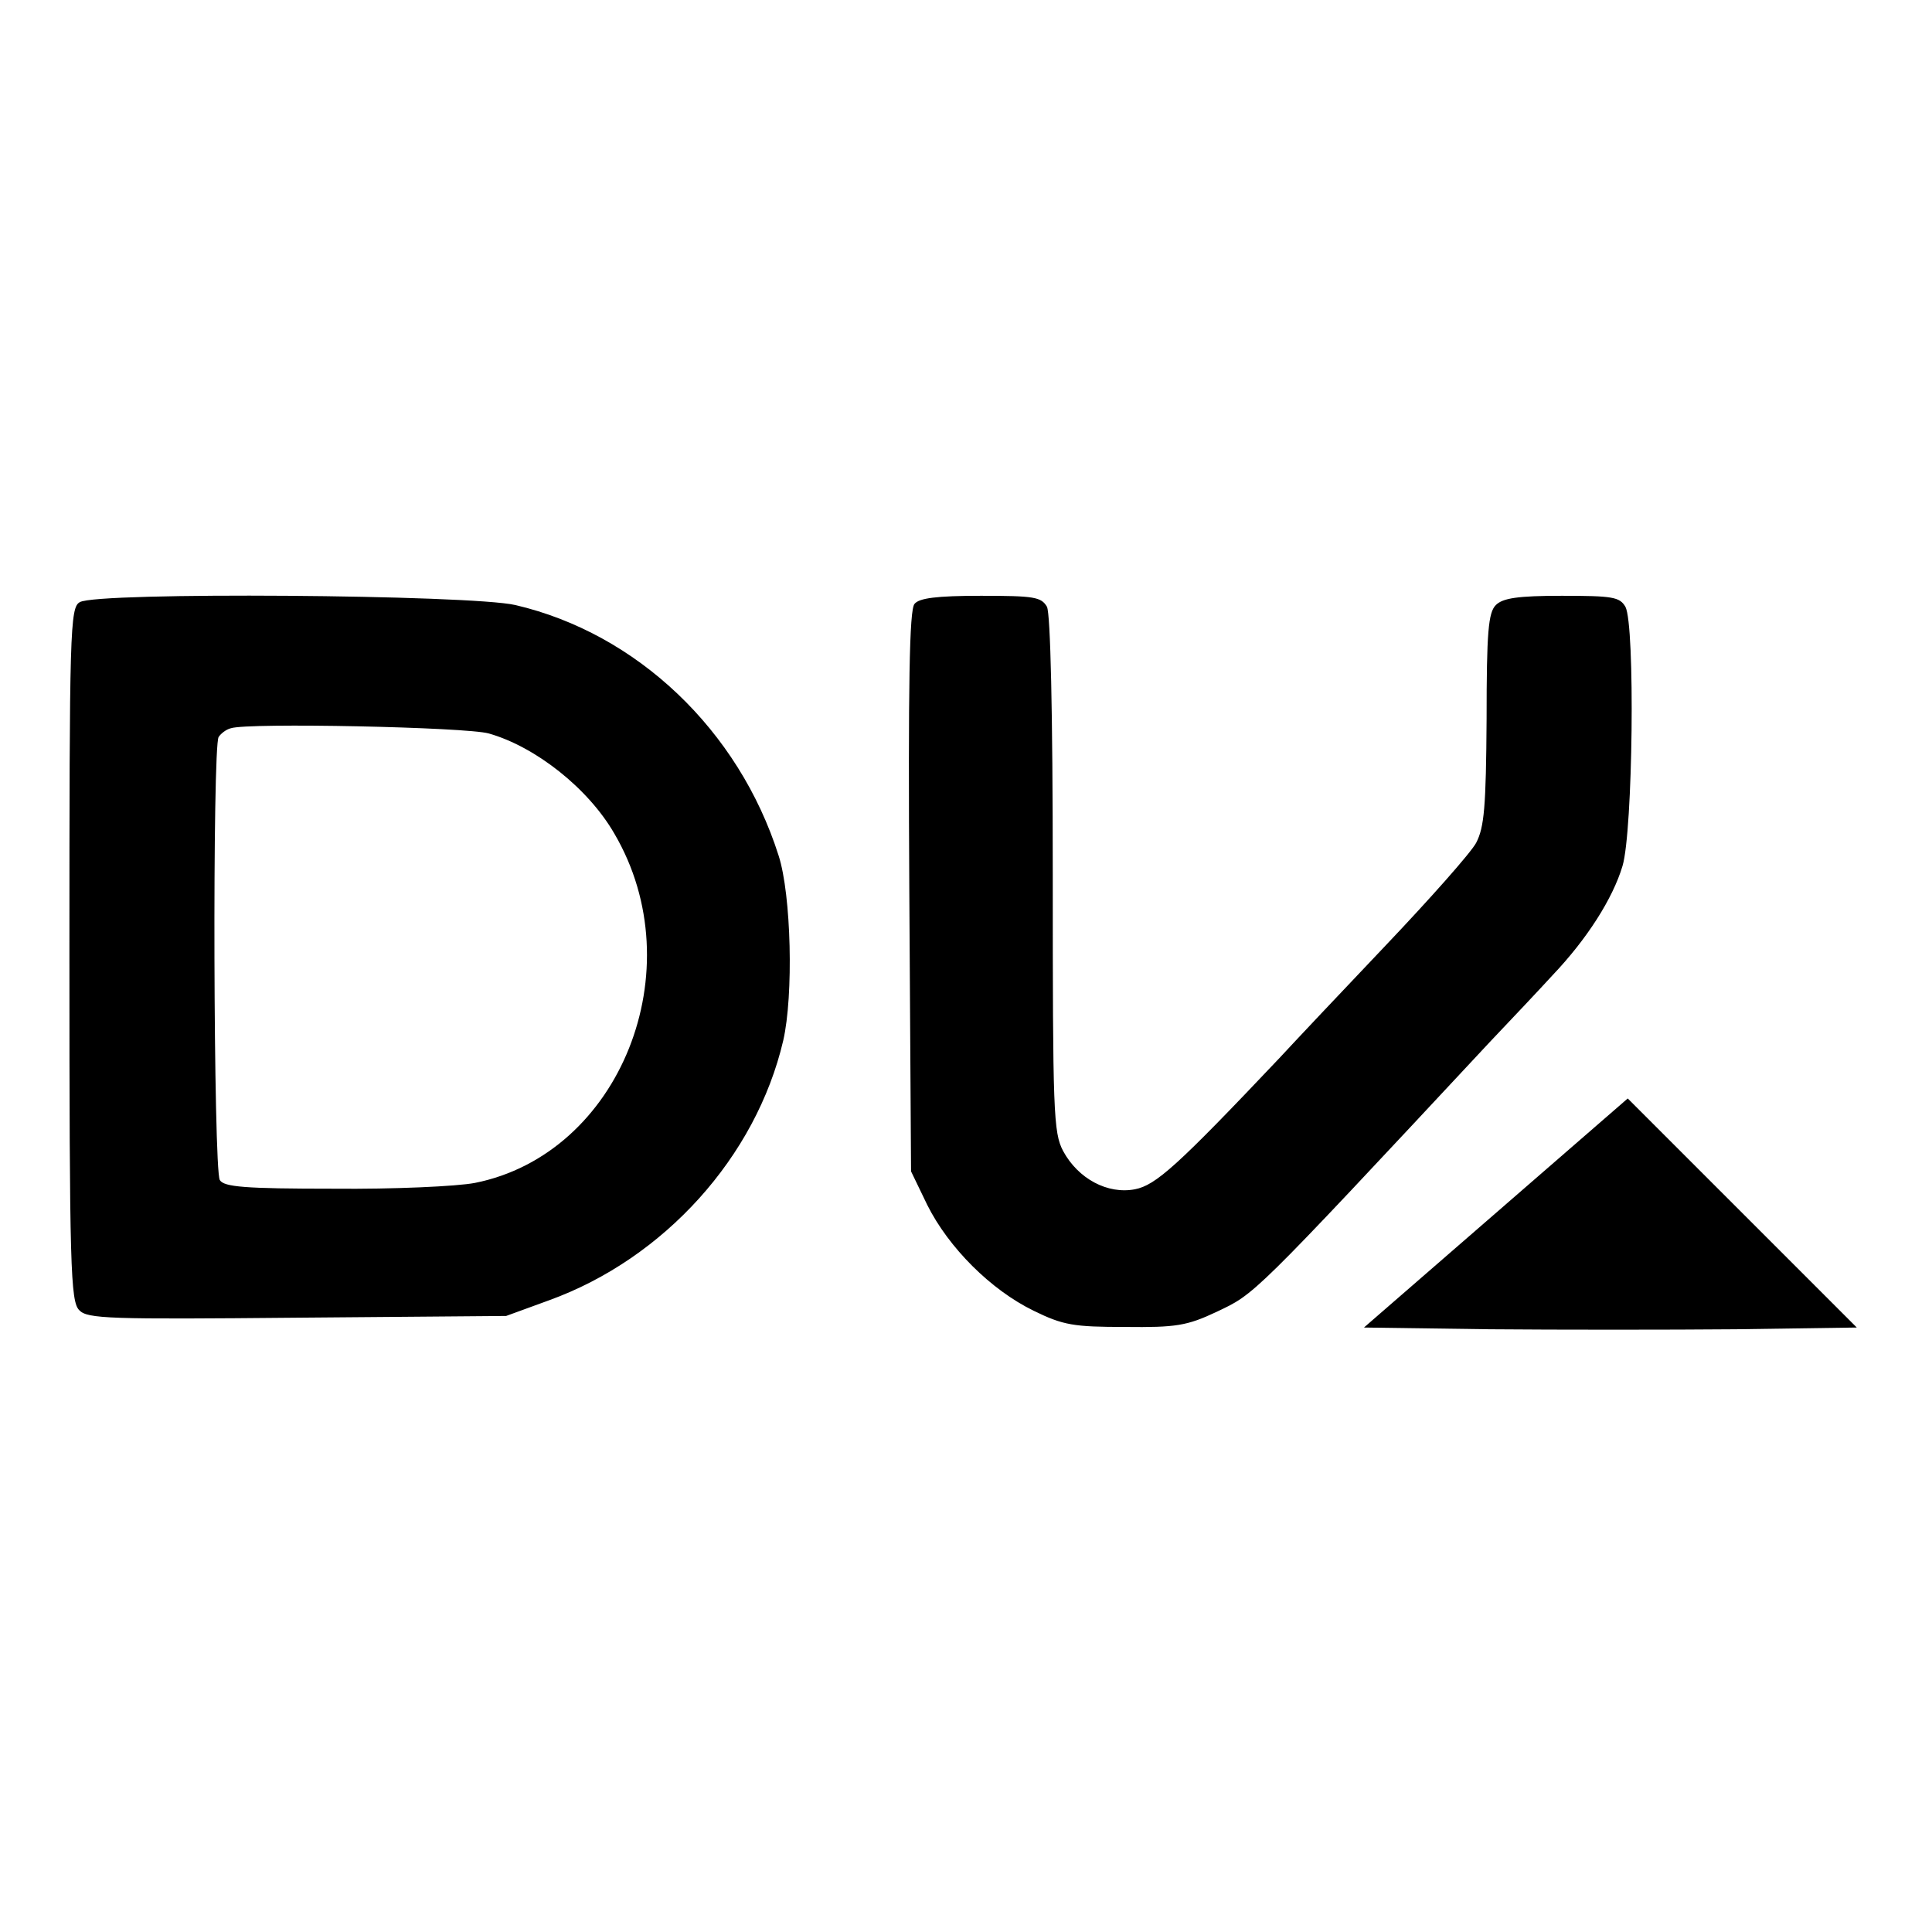
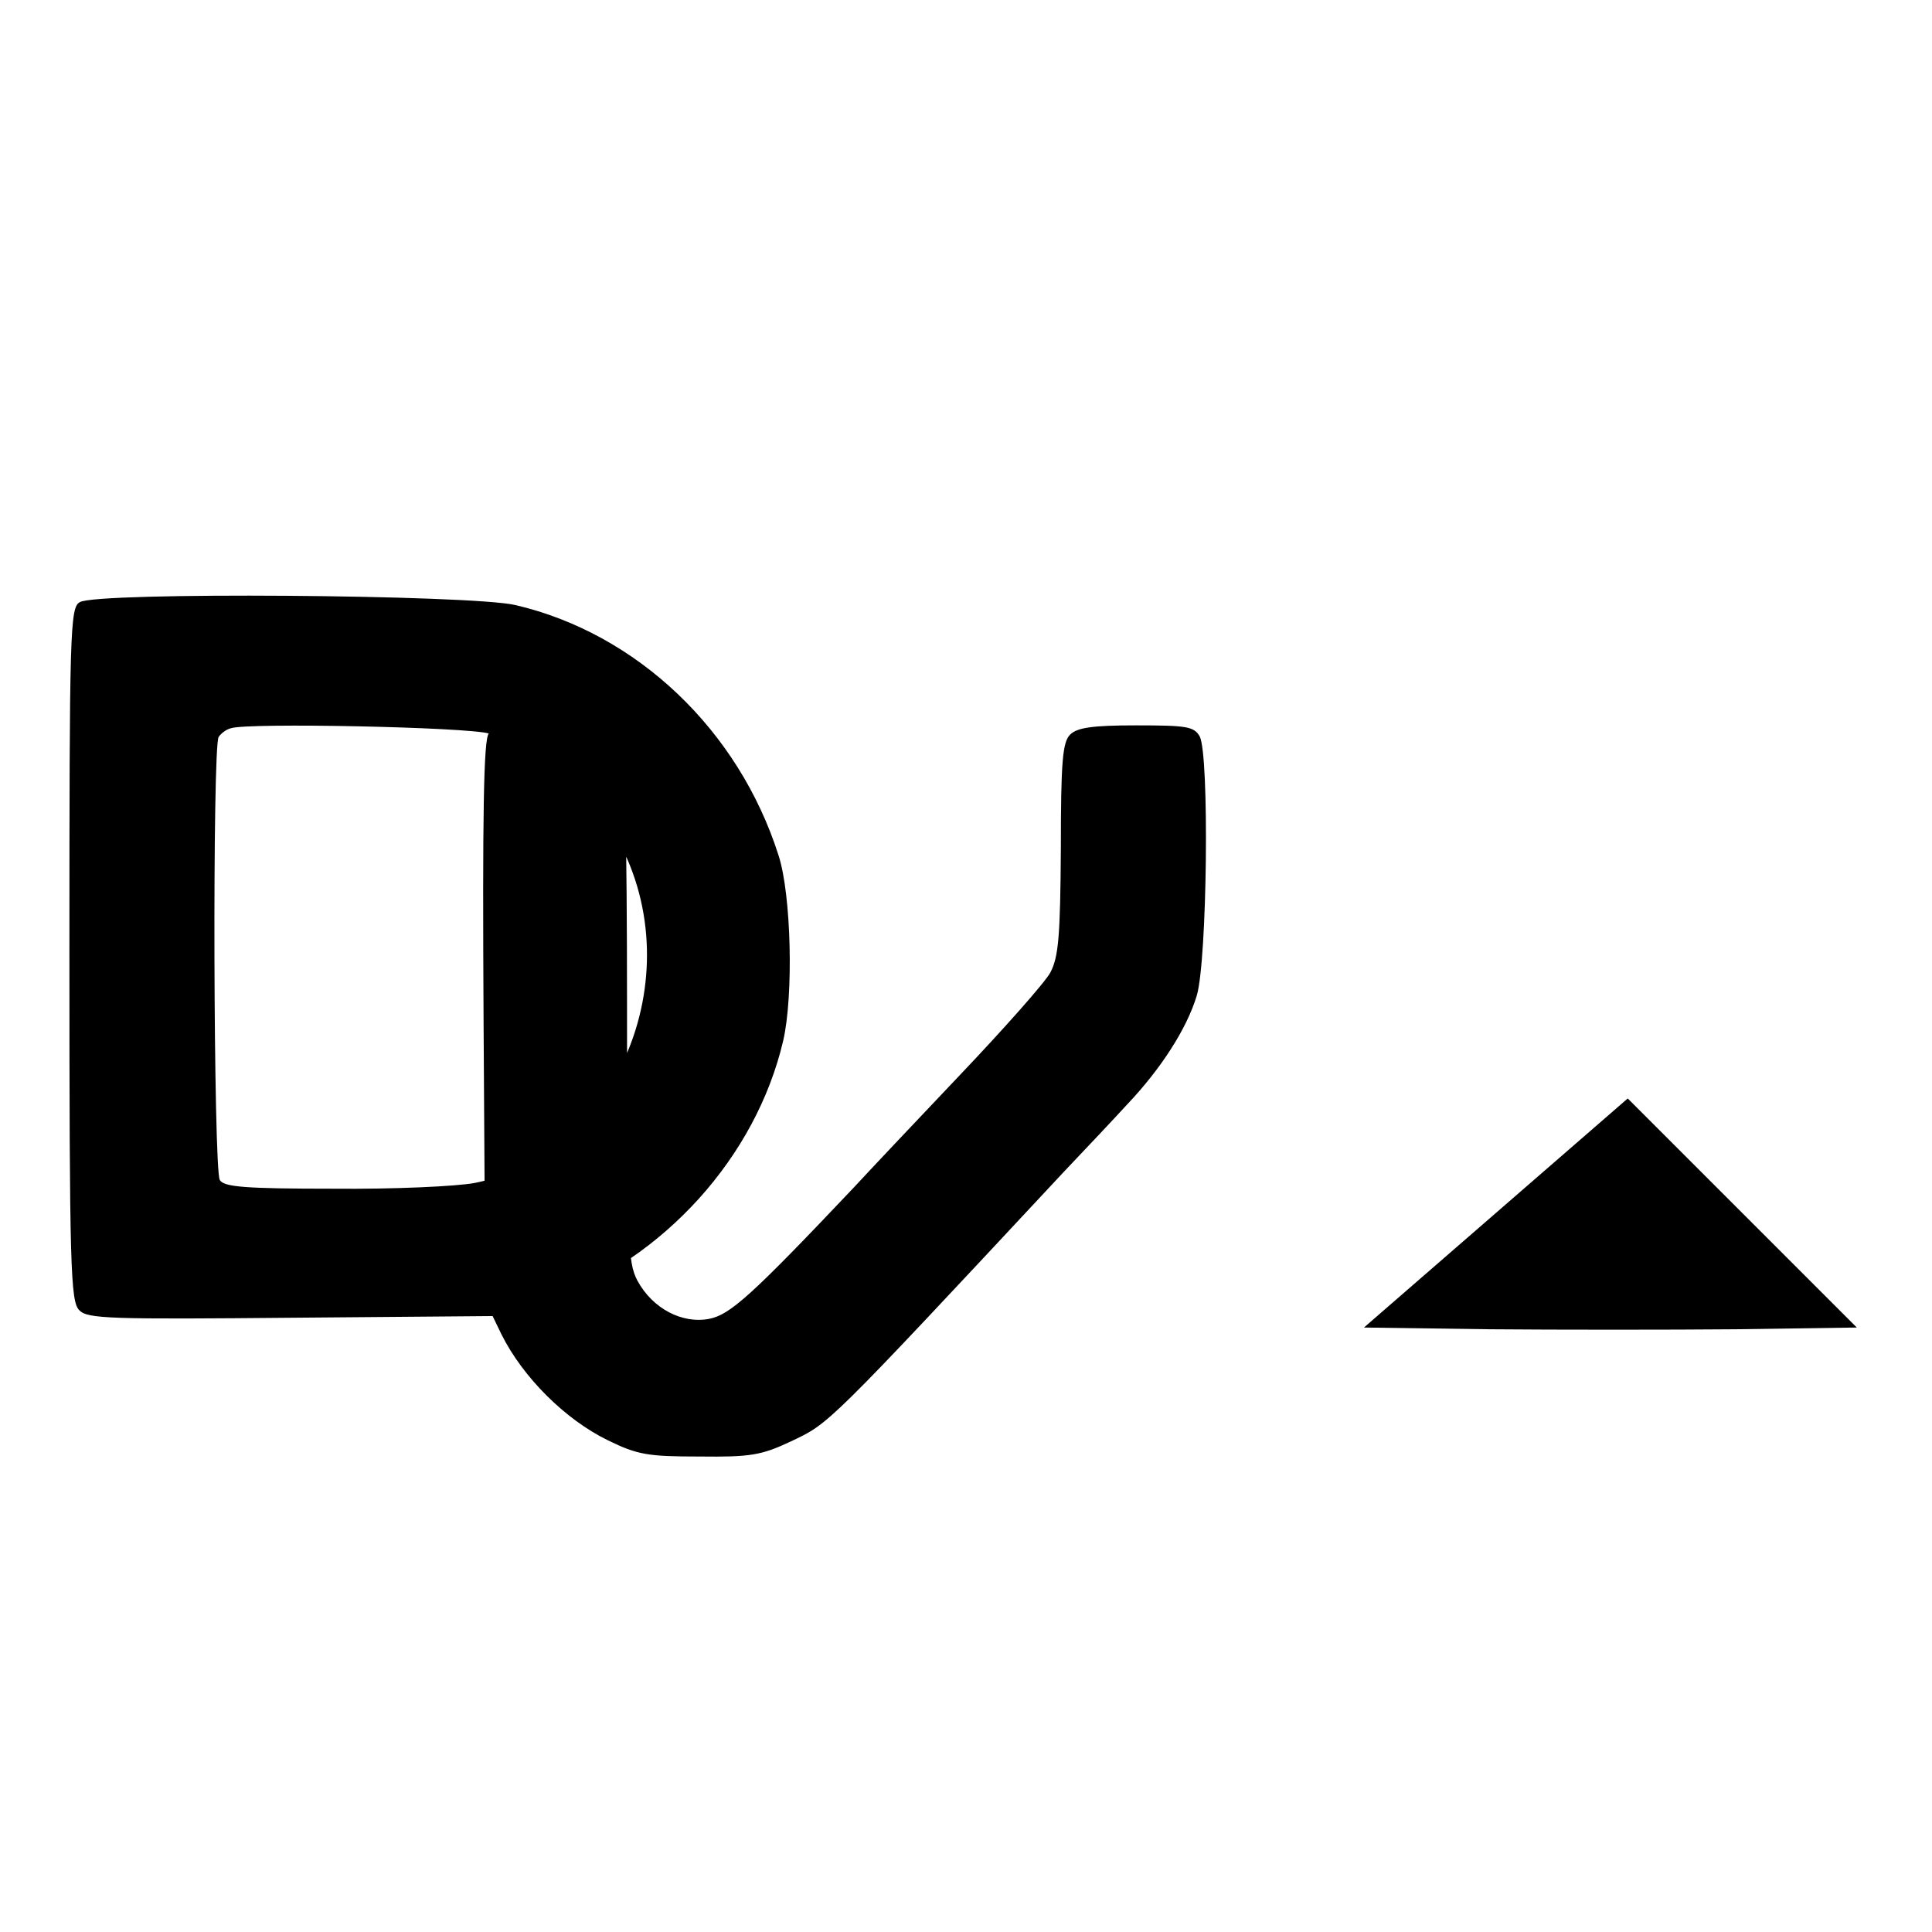
<svg xmlns="http://www.w3.org/2000/svg" version="1" width="445.333" height="445.333" viewBox="0 0 334 334">
-   <path d="M13.8 104.1C12.1 105 12 109 12 165c0 54.3.2 60 1.7 61.5 1.4 1.5 5.2 1.6 37.7 1.3l36.1-.3 7.4-2.7c19.9-7.2 35.8-24.8 40.5-44.9 1.8-7.8 1.4-25.2-.8-32-6.9-21.7-24.5-38.4-45.5-43.3-7.8-1.8-72.4-2.3-75.3-.5zm70.7 22.7c8.1 2.3 17.2 9.5 21.7 17.3 13.8 23.5 1 55.4-24.1 60.4-3.1.6-14.1 1.1-24.4 1-15.4 0-19-.3-19.7-1.5-1.1-1.8-1.3-75-.2-76.6.4-.6 1.3-1.3 2.1-1.5 2.9-1 40.8-.2 44.6.9zM158.1 104.4c-.9 1-1.1 14-.9 49.8l.3 48.3 2.8 5.8c3.7 7.4 11 14.7 18.4 18.3 5.1 2.5 6.9 2.8 15.8 2.8 8.8.1 10.7-.2 15.8-2.6 6.7-3.2 5.7-2.1 47.2-46.6 3.9-4.1 8.8-9.3 10.9-11.6 5.9-6.2 10.4-13.2 12.1-18.9 1.8-6 2.2-41.6.5-44.8-1-1.7-2.2-1.9-11-1.9-7.6 0-10.2.4-11.4 1.6-1.3 1.3-1.6 4.6-1.6 19.7-.1 15.2-.4 18.7-1.8 21.4-.9 1.7-8 9.7-15.7 17.8-7.7 8.1-15.9 16.8-18.3 19.4-17.7 18.7-21.4 22-25 22.7-4.7.9-9.8-1.8-12.4-6.6-1.7-3.2-1.8-6.7-1.8-47.8 0-28.6-.4-45-1-46.3-1-1.7-2.2-1.9-11.4-1.9-7.7 0-10.7.4-11.5 1.4zM258.6 209.7l-22.8 19.8 21.7.3c11.9.1 31.1.1 42.6 0l20.9-.3-19.8-19.8-19.8-19.8-22.8 19.8z" />
+   <path d="M13.8 104.1C12.1 105 12 109 12 165c0 54.3.2 60 1.7 61.5 1.4 1.5 5.2 1.6 37.7 1.3l36.1-.3 7.4-2.7c19.9-7.2 35.8-24.8 40.5-44.9 1.8-7.8 1.4-25.2-.8-32-6.9-21.7-24.5-38.4-45.5-43.3-7.8-1.8-72.4-2.3-75.3-.5zm70.7 22.7c8.1 2.3 17.2 9.5 21.7 17.3 13.8 23.5 1 55.4-24.1 60.4-3.1.6-14.1 1.1-24.4 1-15.4 0-19-.3-19.7-1.5-1.1-1.8-1.3-75-.2-76.6.4-.6 1.3-1.3 2.1-1.5 2.9-1 40.8-.2 44.6.9zc-.9 1-1.1 14-.9 49.8l.3 48.3 2.8 5.8c3.7 7.4 11 14.7 18.4 18.3 5.1 2.5 6.9 2.8 15.8 2.8 8.8.1 10.7-.2 15.8-2.6 6.7-3.2 5.7-2.1 47.2-46.6 3.9-4.1 8.8-9.3 10.9-11.6 5.9-6.2 10.4-13.2 12.1-18.9 1.8-6 2.2-41.6.5-44.8-1-1.7-2.2-1.9-11-1.9-7.6 0-10.2.4-11.4 1.6-1.3 1.3-1.6 4.6-1.6 19.7-.1 15.2-.4 18.7-1.8 21.4-.9 1.7-8 9.7-15.7 17.8-7.7 8.1-15.9 16.8-18.3 19.4-17.7 18.7-21.4 22-25 22.7-4.7.9-9.8-1.8-12.4-6.6-1.7-3.2-1.8-6.7-1.8-47.8 0-28.6-.4-45-1-46.3-1-1.7-2.2-1.9-11.4-1.9-7.7 0-10.7.4-11.5 1.4zM258.6 209.7l-22.8 19.8 21.7.3c11.9.1 31.1.1 42.6 0l20.9-.3-19.8-19.8-19.8-19.8-22.8 19.8z" />
</svg>